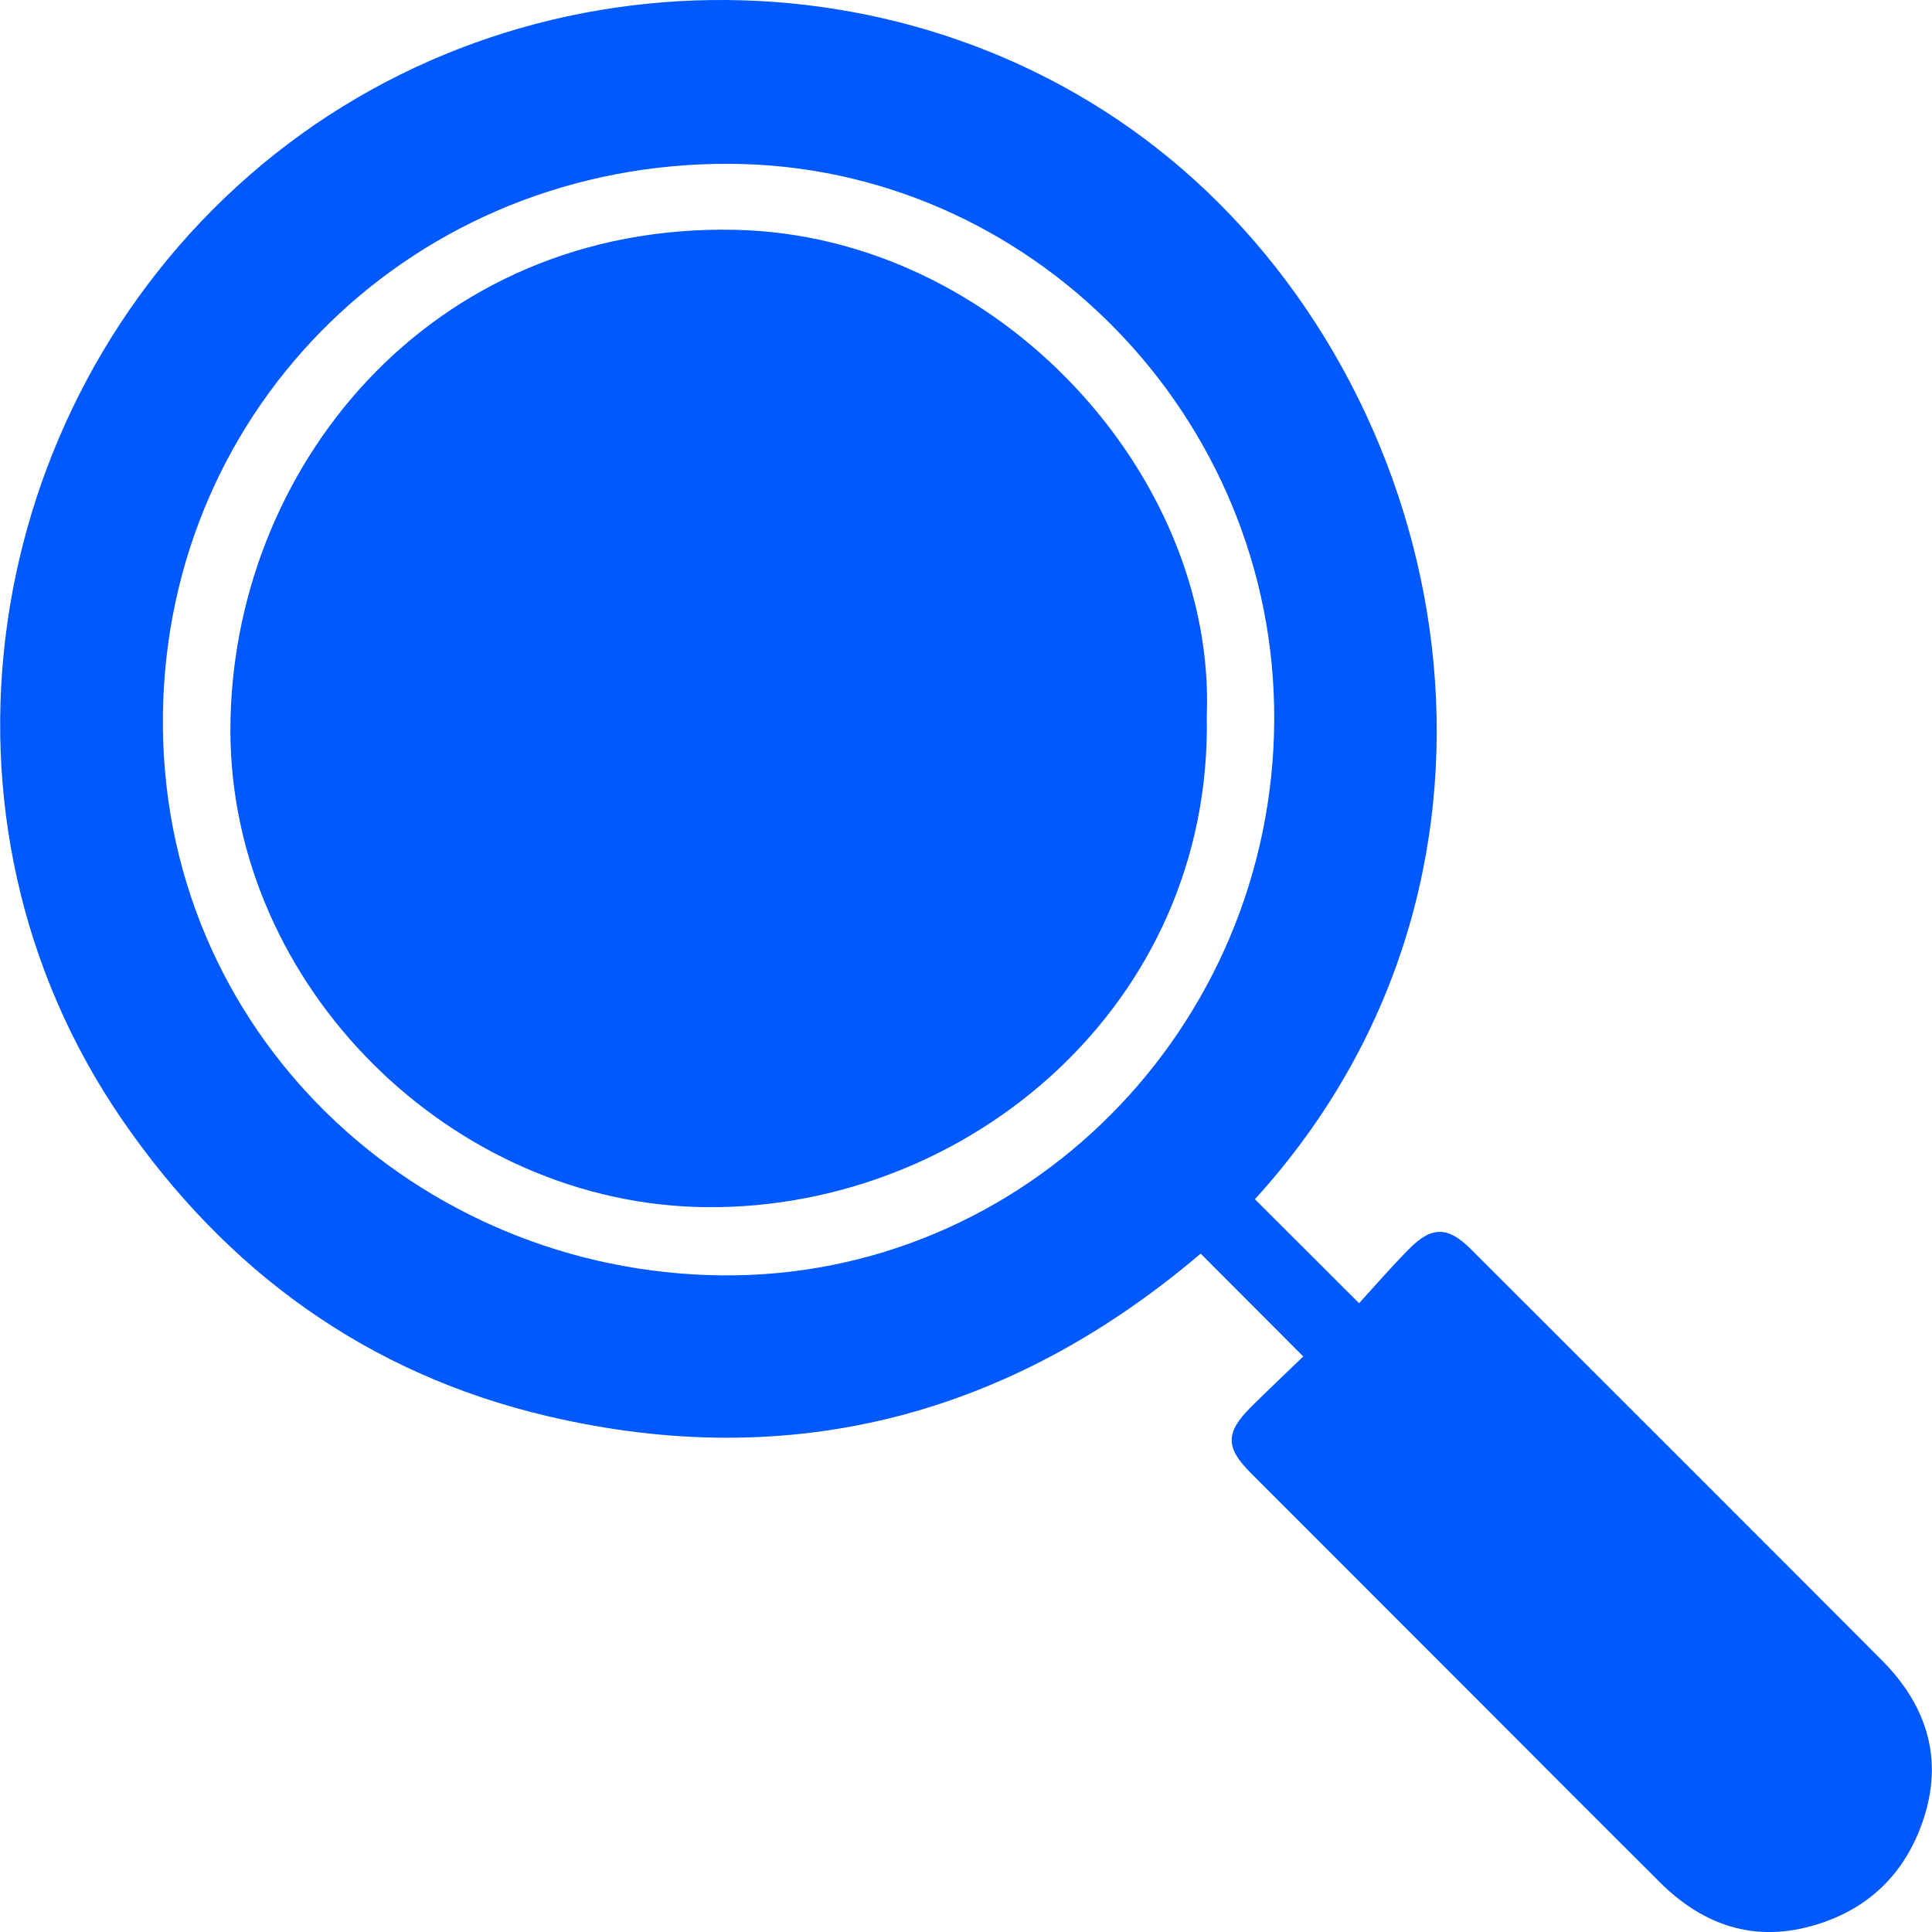
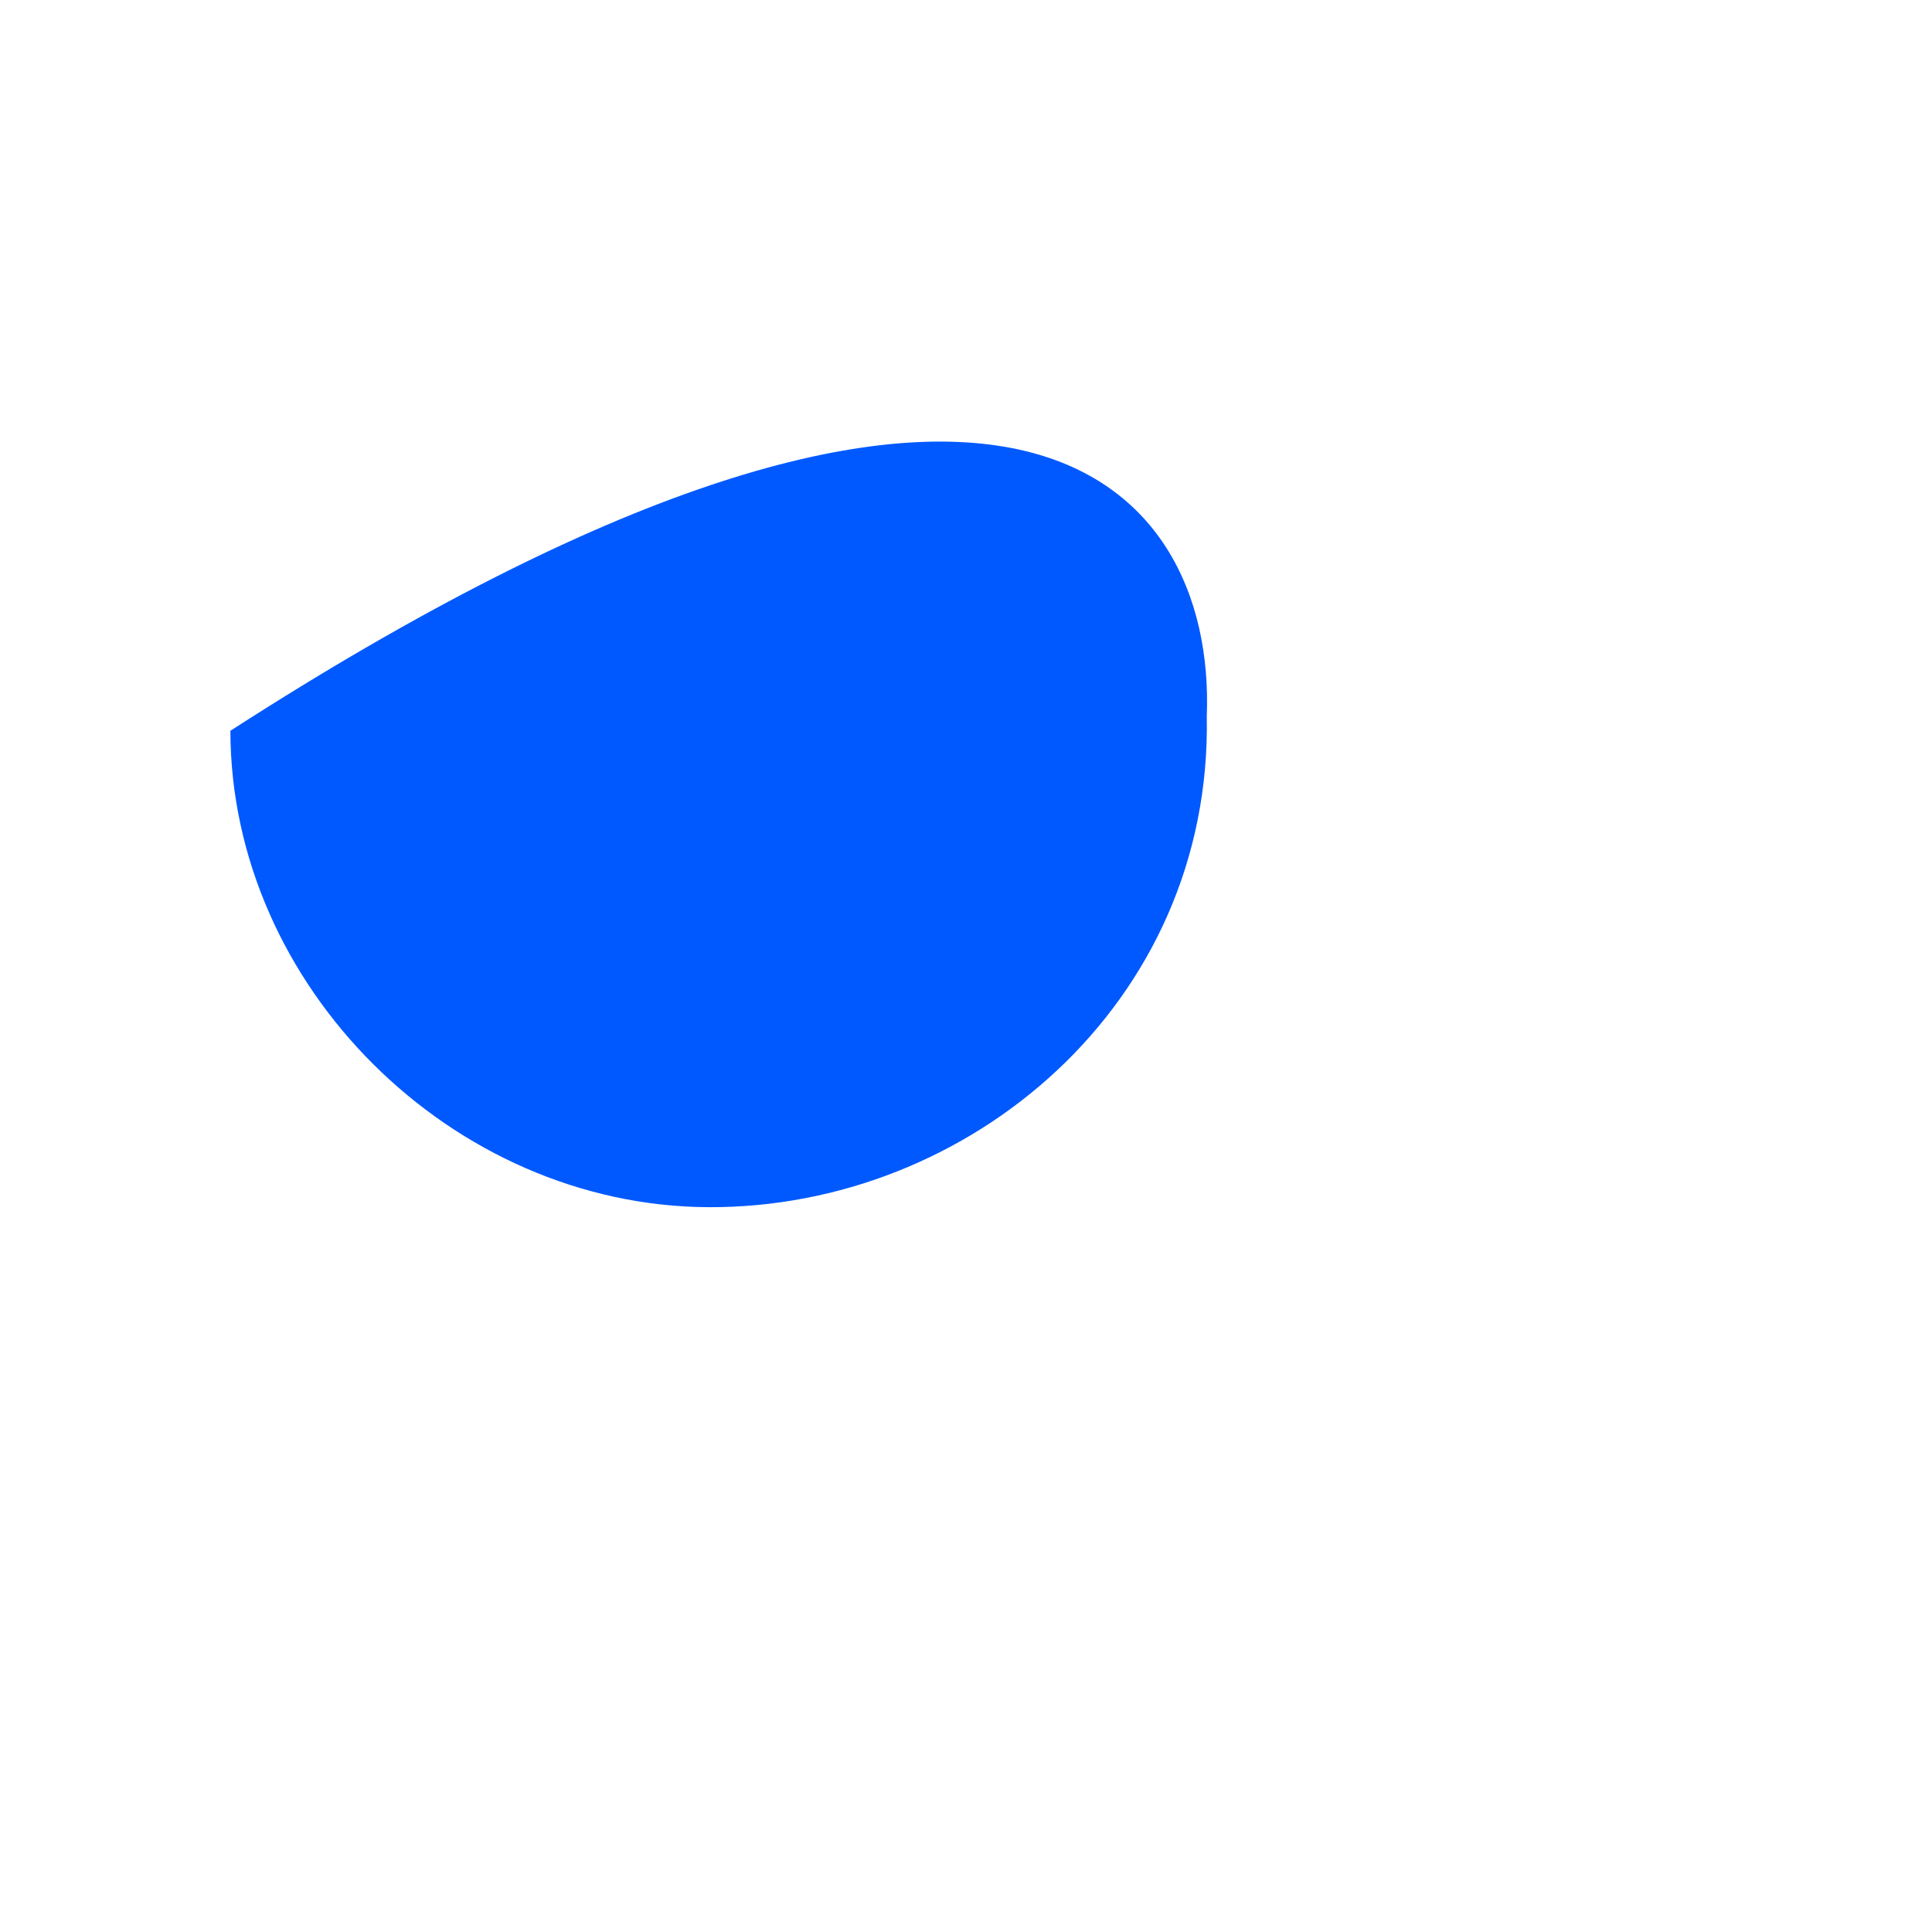
<svg xmlns="http://www.w3.org/2000/svg" width="24" height="24" viewBox="0 0 24 24" fill="none">
-   <path d="M16.189 16.85C15.746 16.407 15.339 15.997 14.915 15.573C12.555 17.58 9.839 18.307 6.798 17.591C4.566 17.066 2.81 15.794 1.512 13.902C-1.051 10.165 -0.238 5.091 3.094 2.181C6.472 -0.769 11.604 -0.704 14.843 2.239C18.189 5.279 19.156 10.979 15.589 14.897C16.004 15.311 16.418 15.724 16.883 16.189C17.067 15.987 17.276 15.747 17.498 15.521C17.782 15.23 17.986 15.231 18.272 15.518C19.975 17.219 21.678 18.92 23.378 20.625C23.908 21.157 24.133 21.796 23.916 22.529C23.693 23.277 23.181 23.765 22.42 23.947C21.719 24.114 21.121 23.881 20.62 23.383C19.906 22.672 19.195 21.959 18.483 21.245C17.5 20.262 16.516 19.278 15.534 18.294C15.222 17.983 15.223 17.794 15.537 17.482C15.751 17.269 15.972 17.061 16.189 16.851L16.189 16.85ZM15.829 8.946C15.847 5.172 12.795 2.053 9.067 2.035C5.159 2.016 2.076 5.032 2.024 8.868C1.97 12.824 5.184 15.803 8.962 15.843C12.732 15.882 15.809 12.771 15.829 8.946V8.946Z" fill="#0059FF" />
-   <path d="M14.991 8.899C15.059 12.472 12.035 15.014 8.796 14.996C5.617 14.979 2.866 12.253 2.862 9.078C2.859 5.846 5.322 2.77 9.139 2.855C12.404 2.929 15.108 5.912 14.991 8.899Z" fill="#0059FF" />
+   <path d="M14.991 8.899C15.059 12.472 12.035 15.014 8.796 14.996C5.617 14.979 2.866 12.253 2.862 9.078C12.404 2.929 15.108 5.912 14.991 8.899Z" fill="#0059FF" />
</svg>